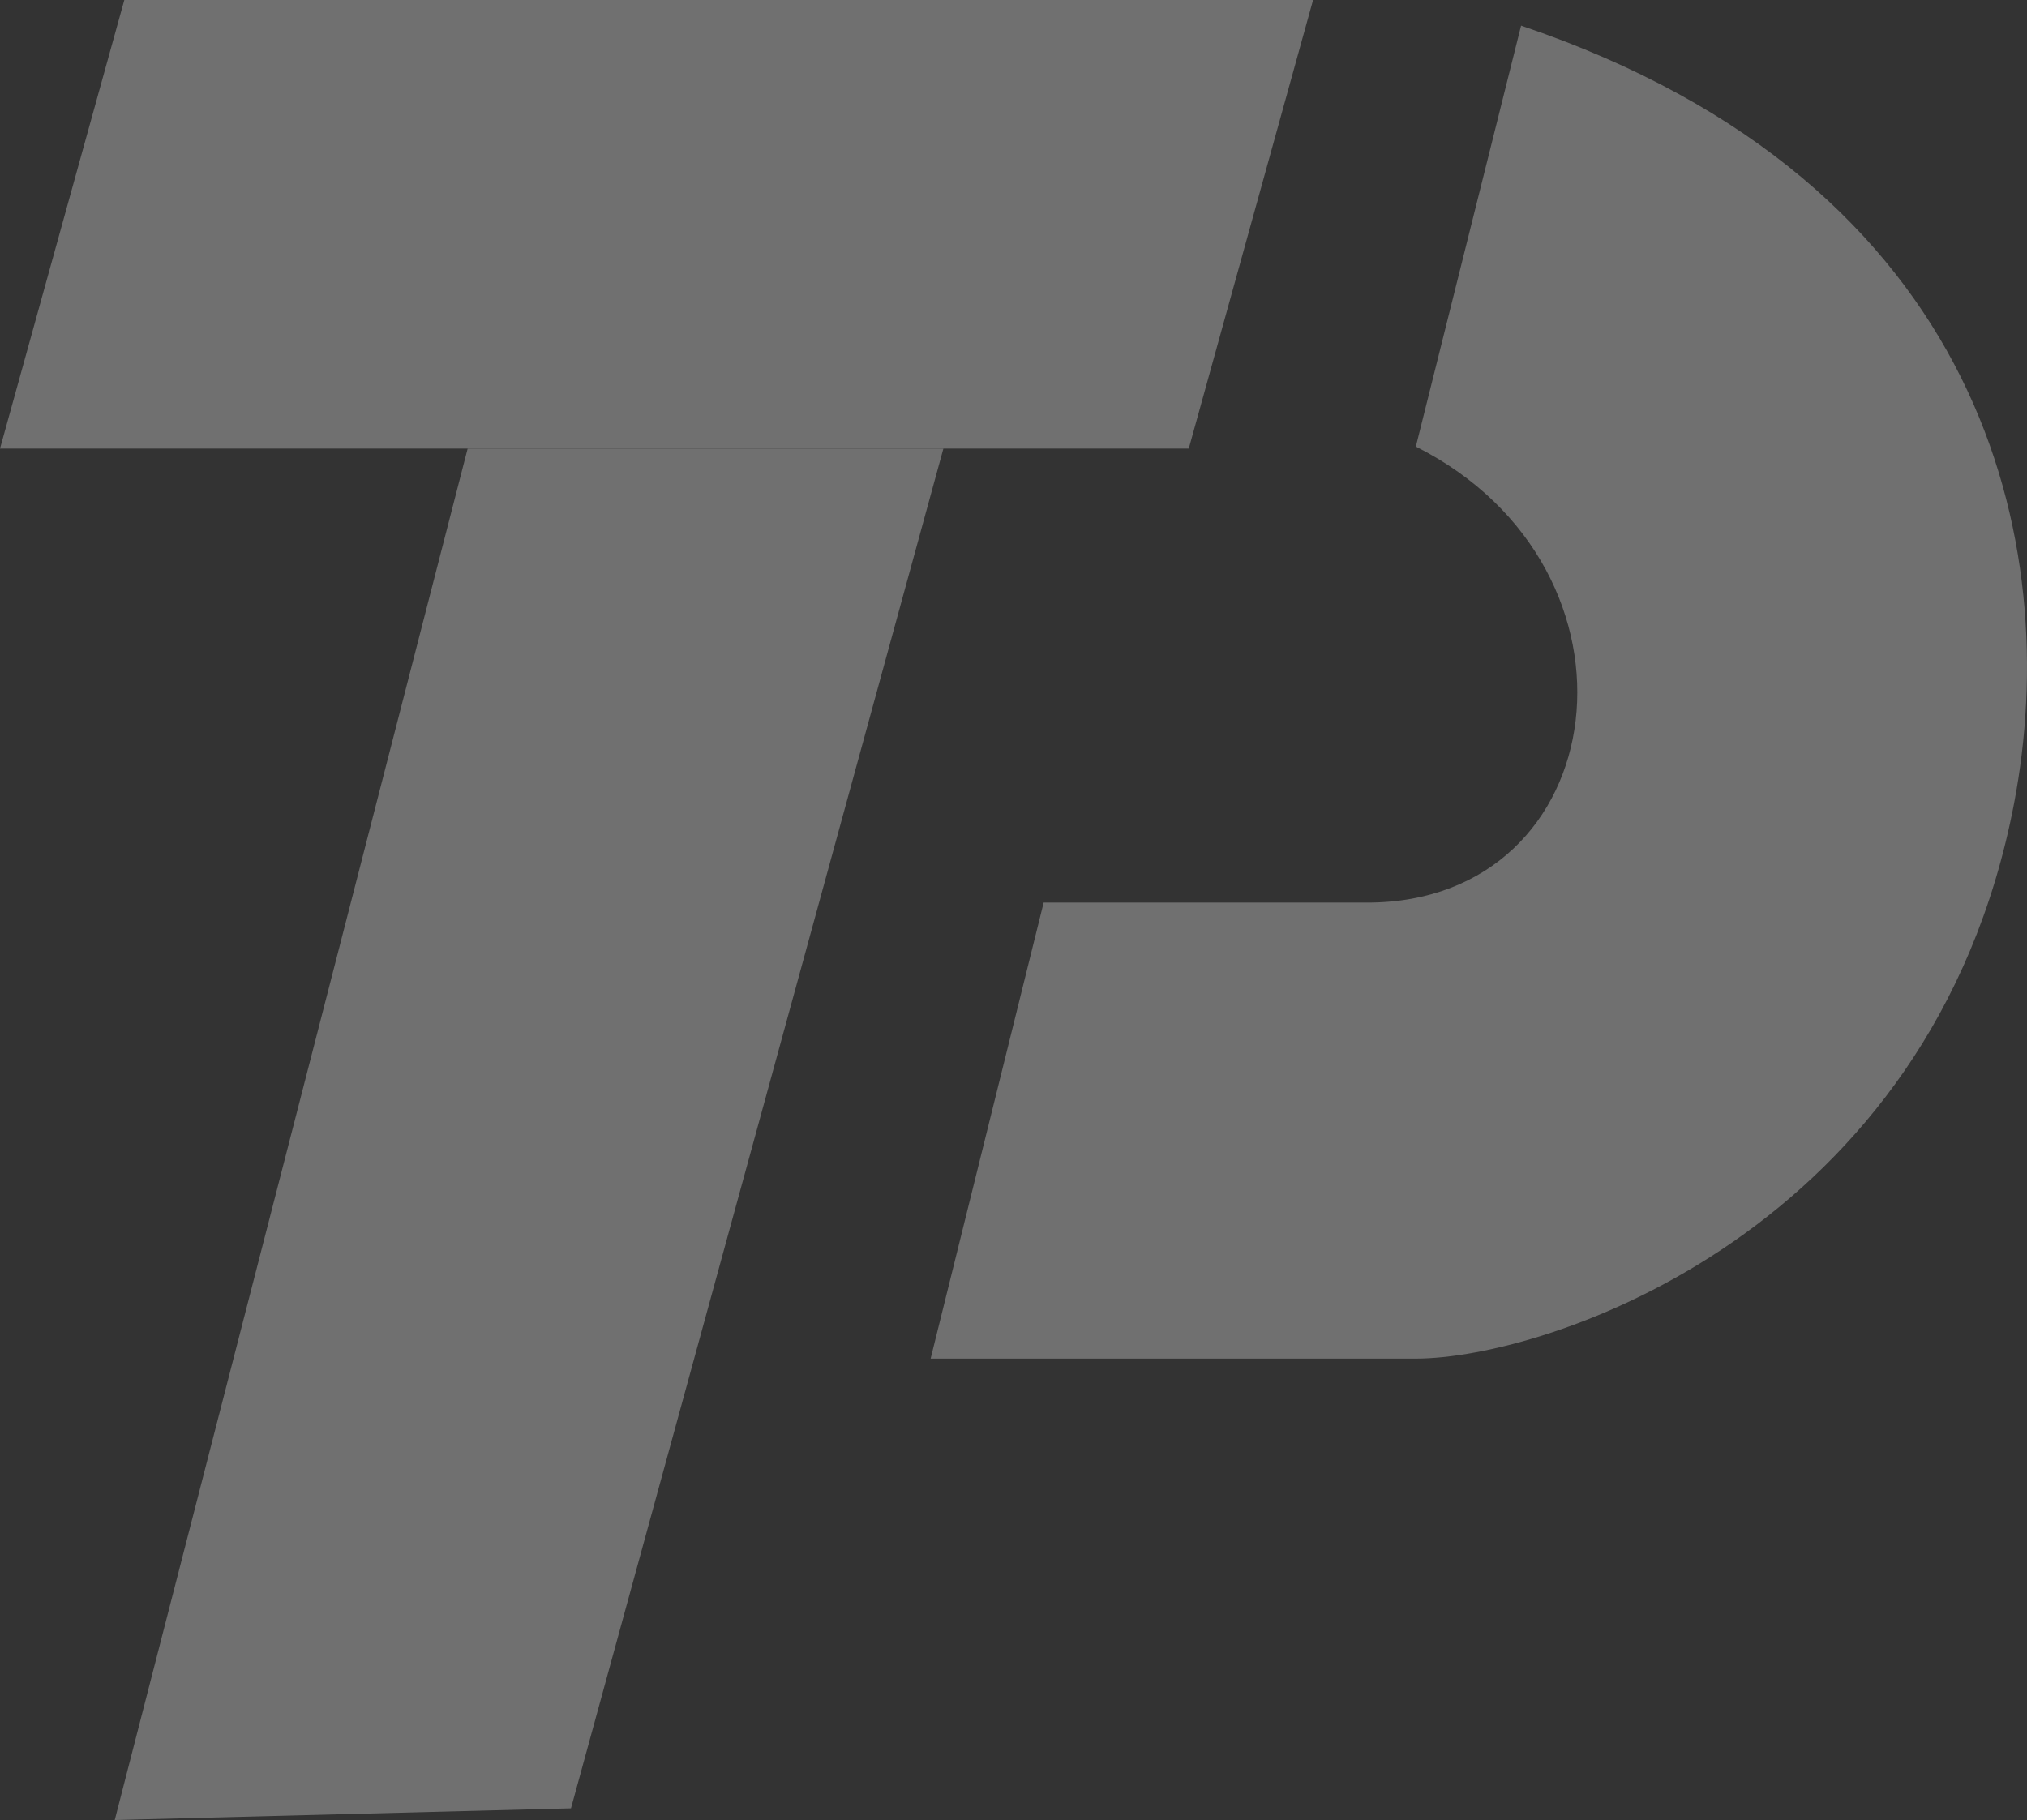
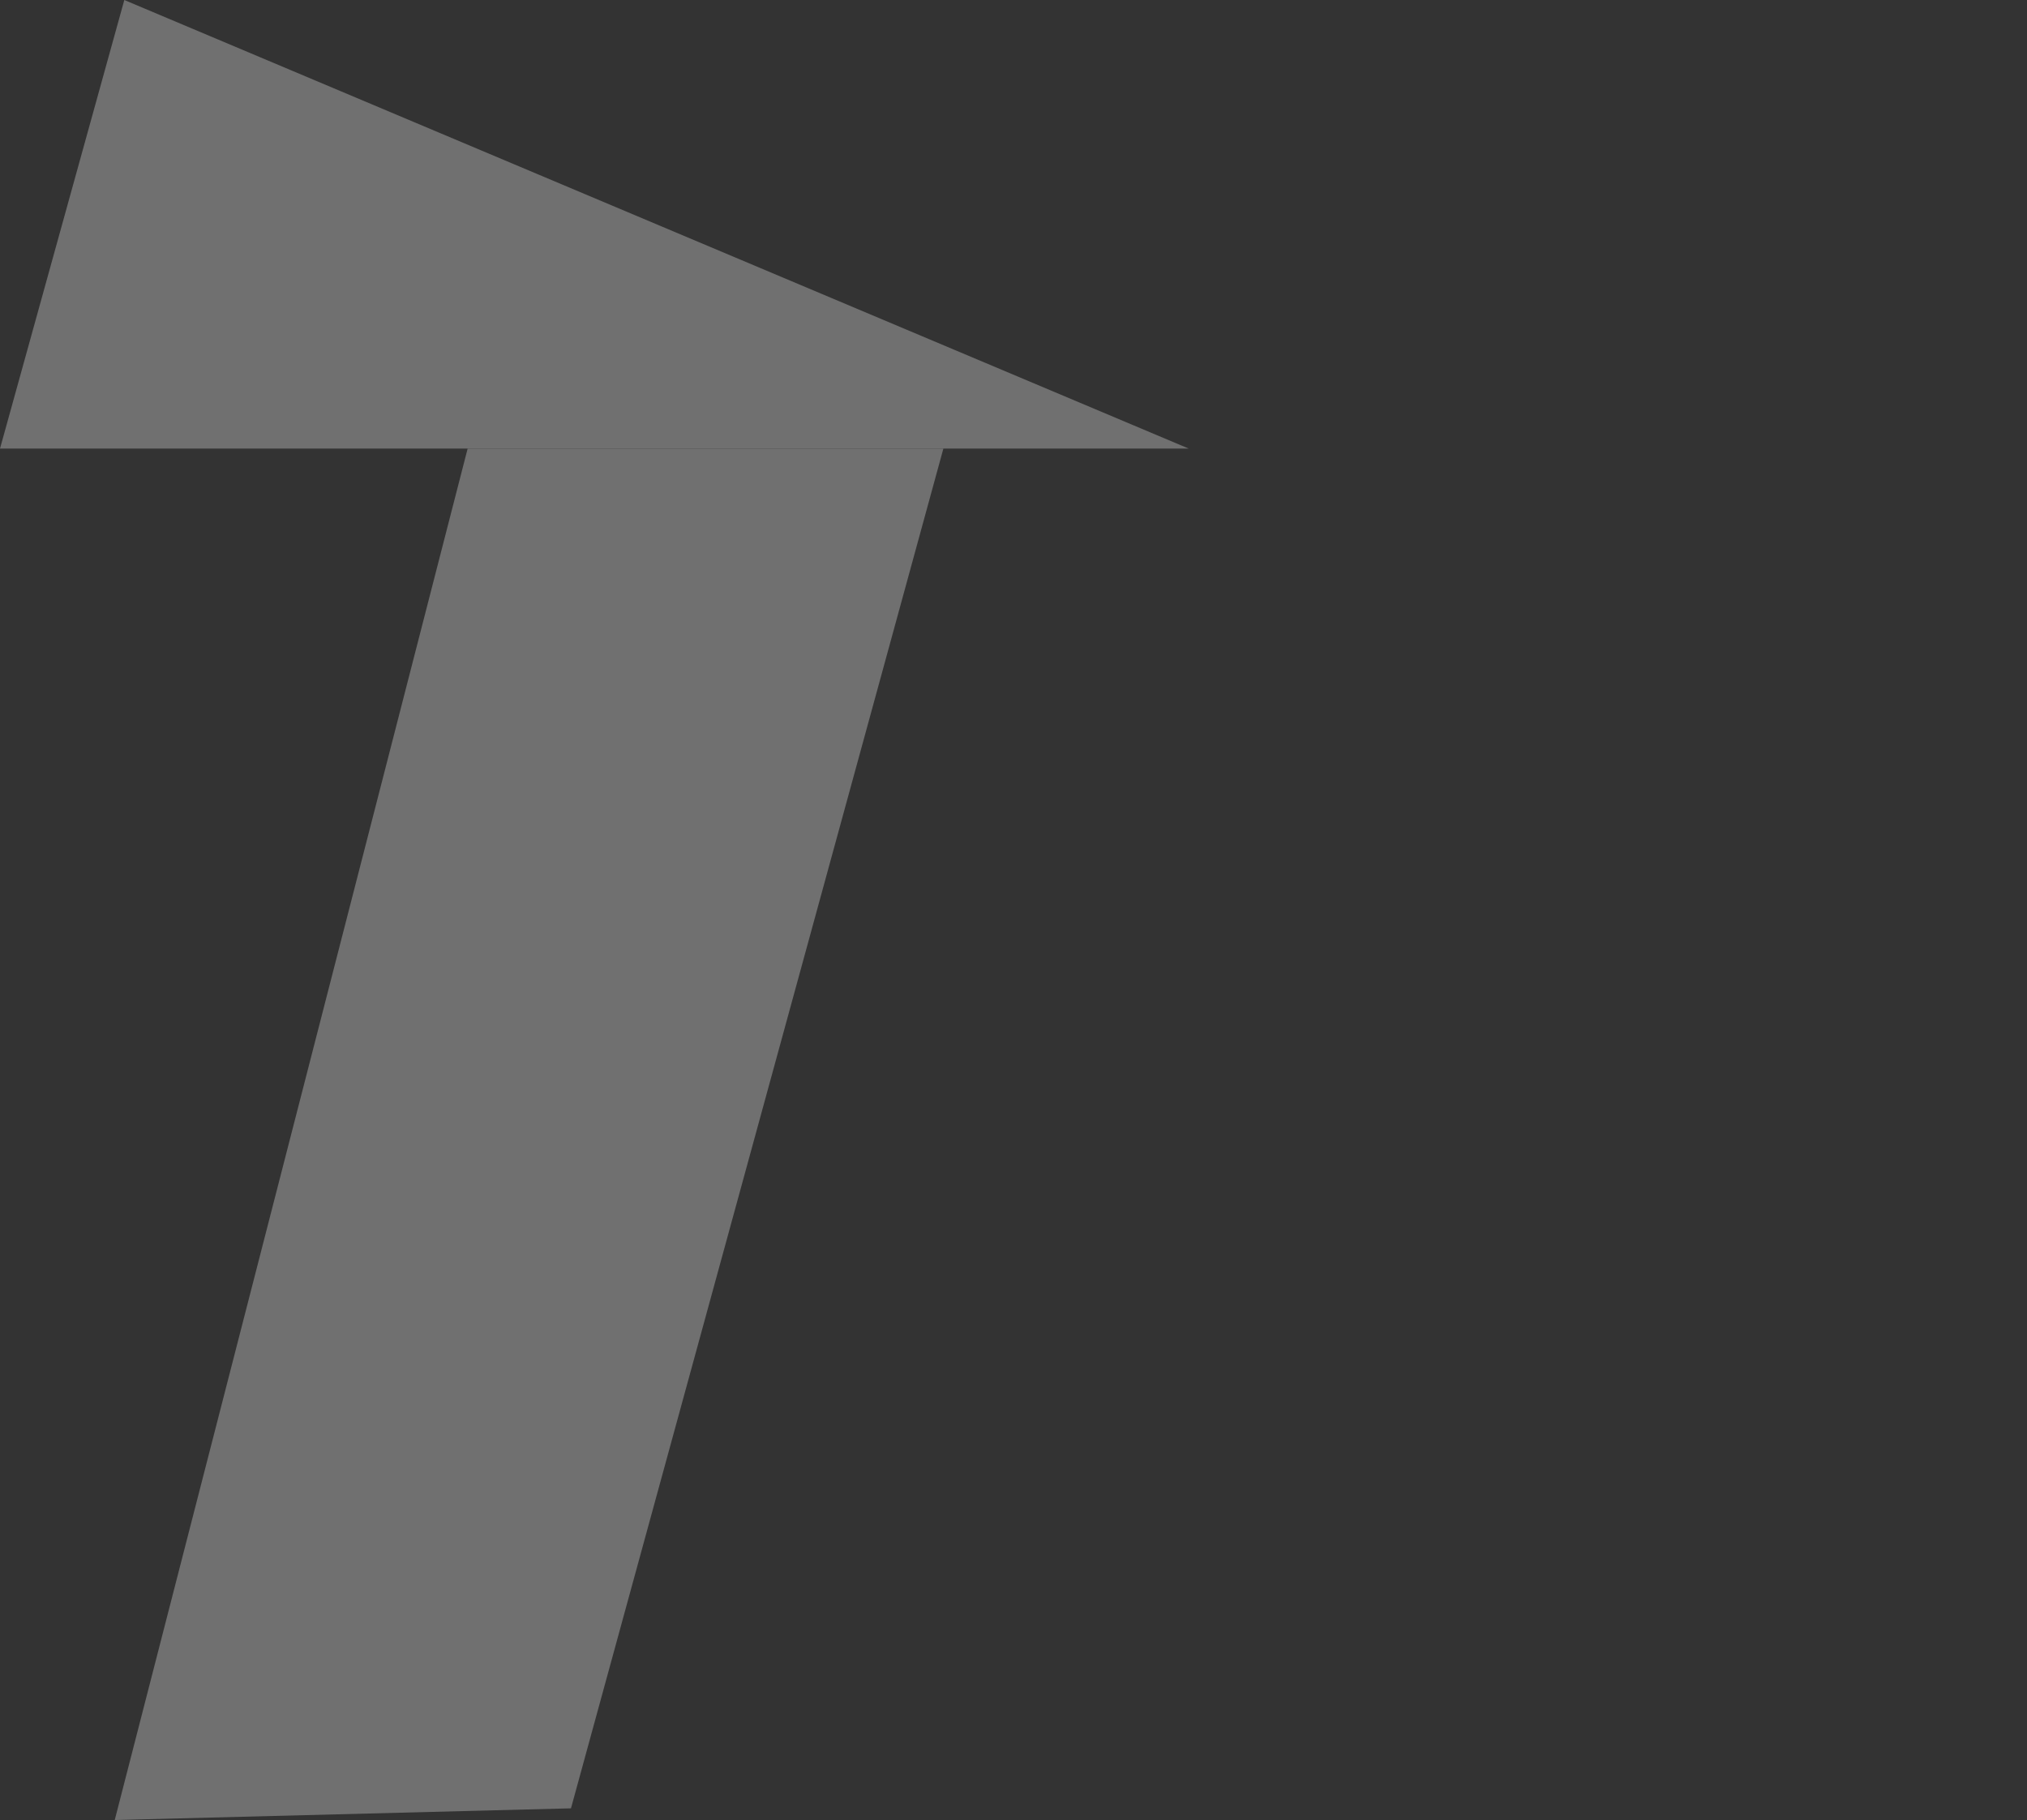
<svg xmlns="http://www.w3.org/2000/svg" width="755" height="678" viewBox="0 0 755 678" fill="none">
  <rect x="0" y="0" width="755" height="678" fill="#333333" stroke="none" />
  <g opacity="0.3">
-     <path d="M527.366 166.359L566.561 9.549C740.178 68.207 768.486 203.383 750.195 299.211C719.71 458.925 575.996 506.113 527.366 506.113H346.635L388.733 336.236H509.22C601.4 336.236 618.094 212.095 527.366 166.359Z" fill="white" />
-     <path d="M0 167.113L46.304 0H489.088L442.784 167.113H0Z" fill="white" />
+     <path d="M0 167.113L46.304 0L442.784 167.113H0Z" fill="white" />
    <path d="M42.736 678L174.183 167.112H351.384L212.674 673.64L42.736 678Z" fill="white" />
  </g>
</svg>